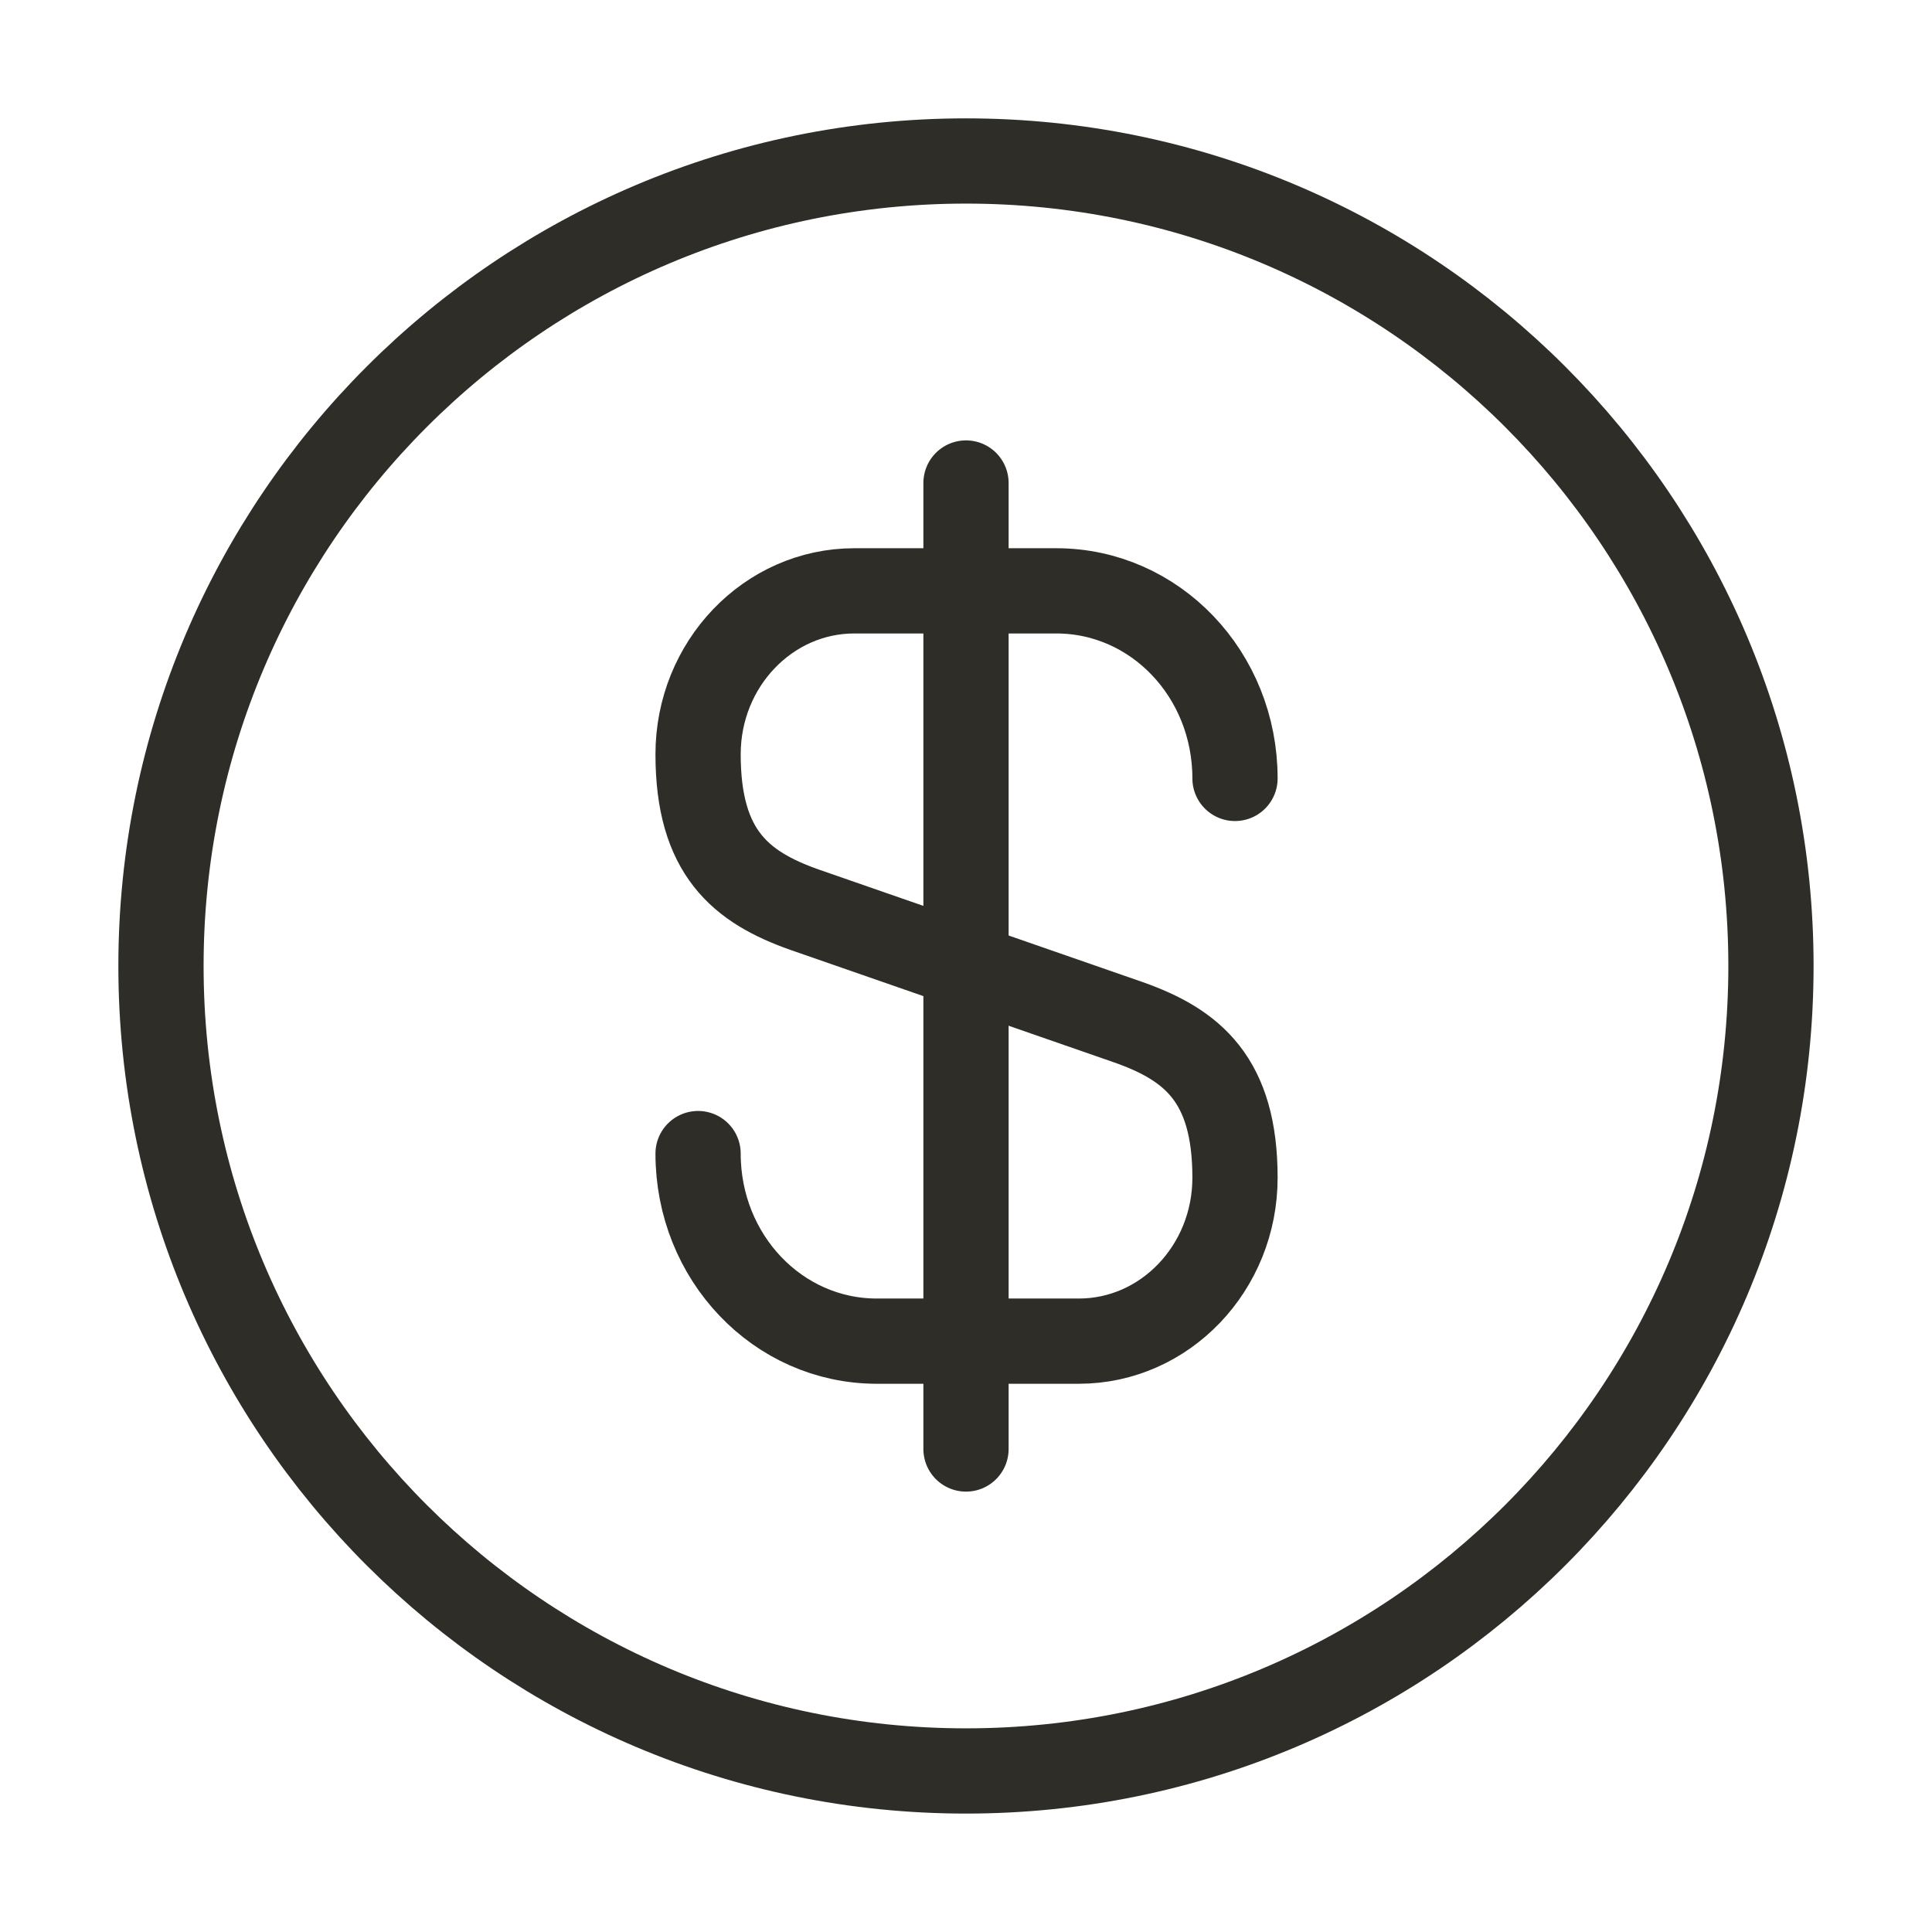
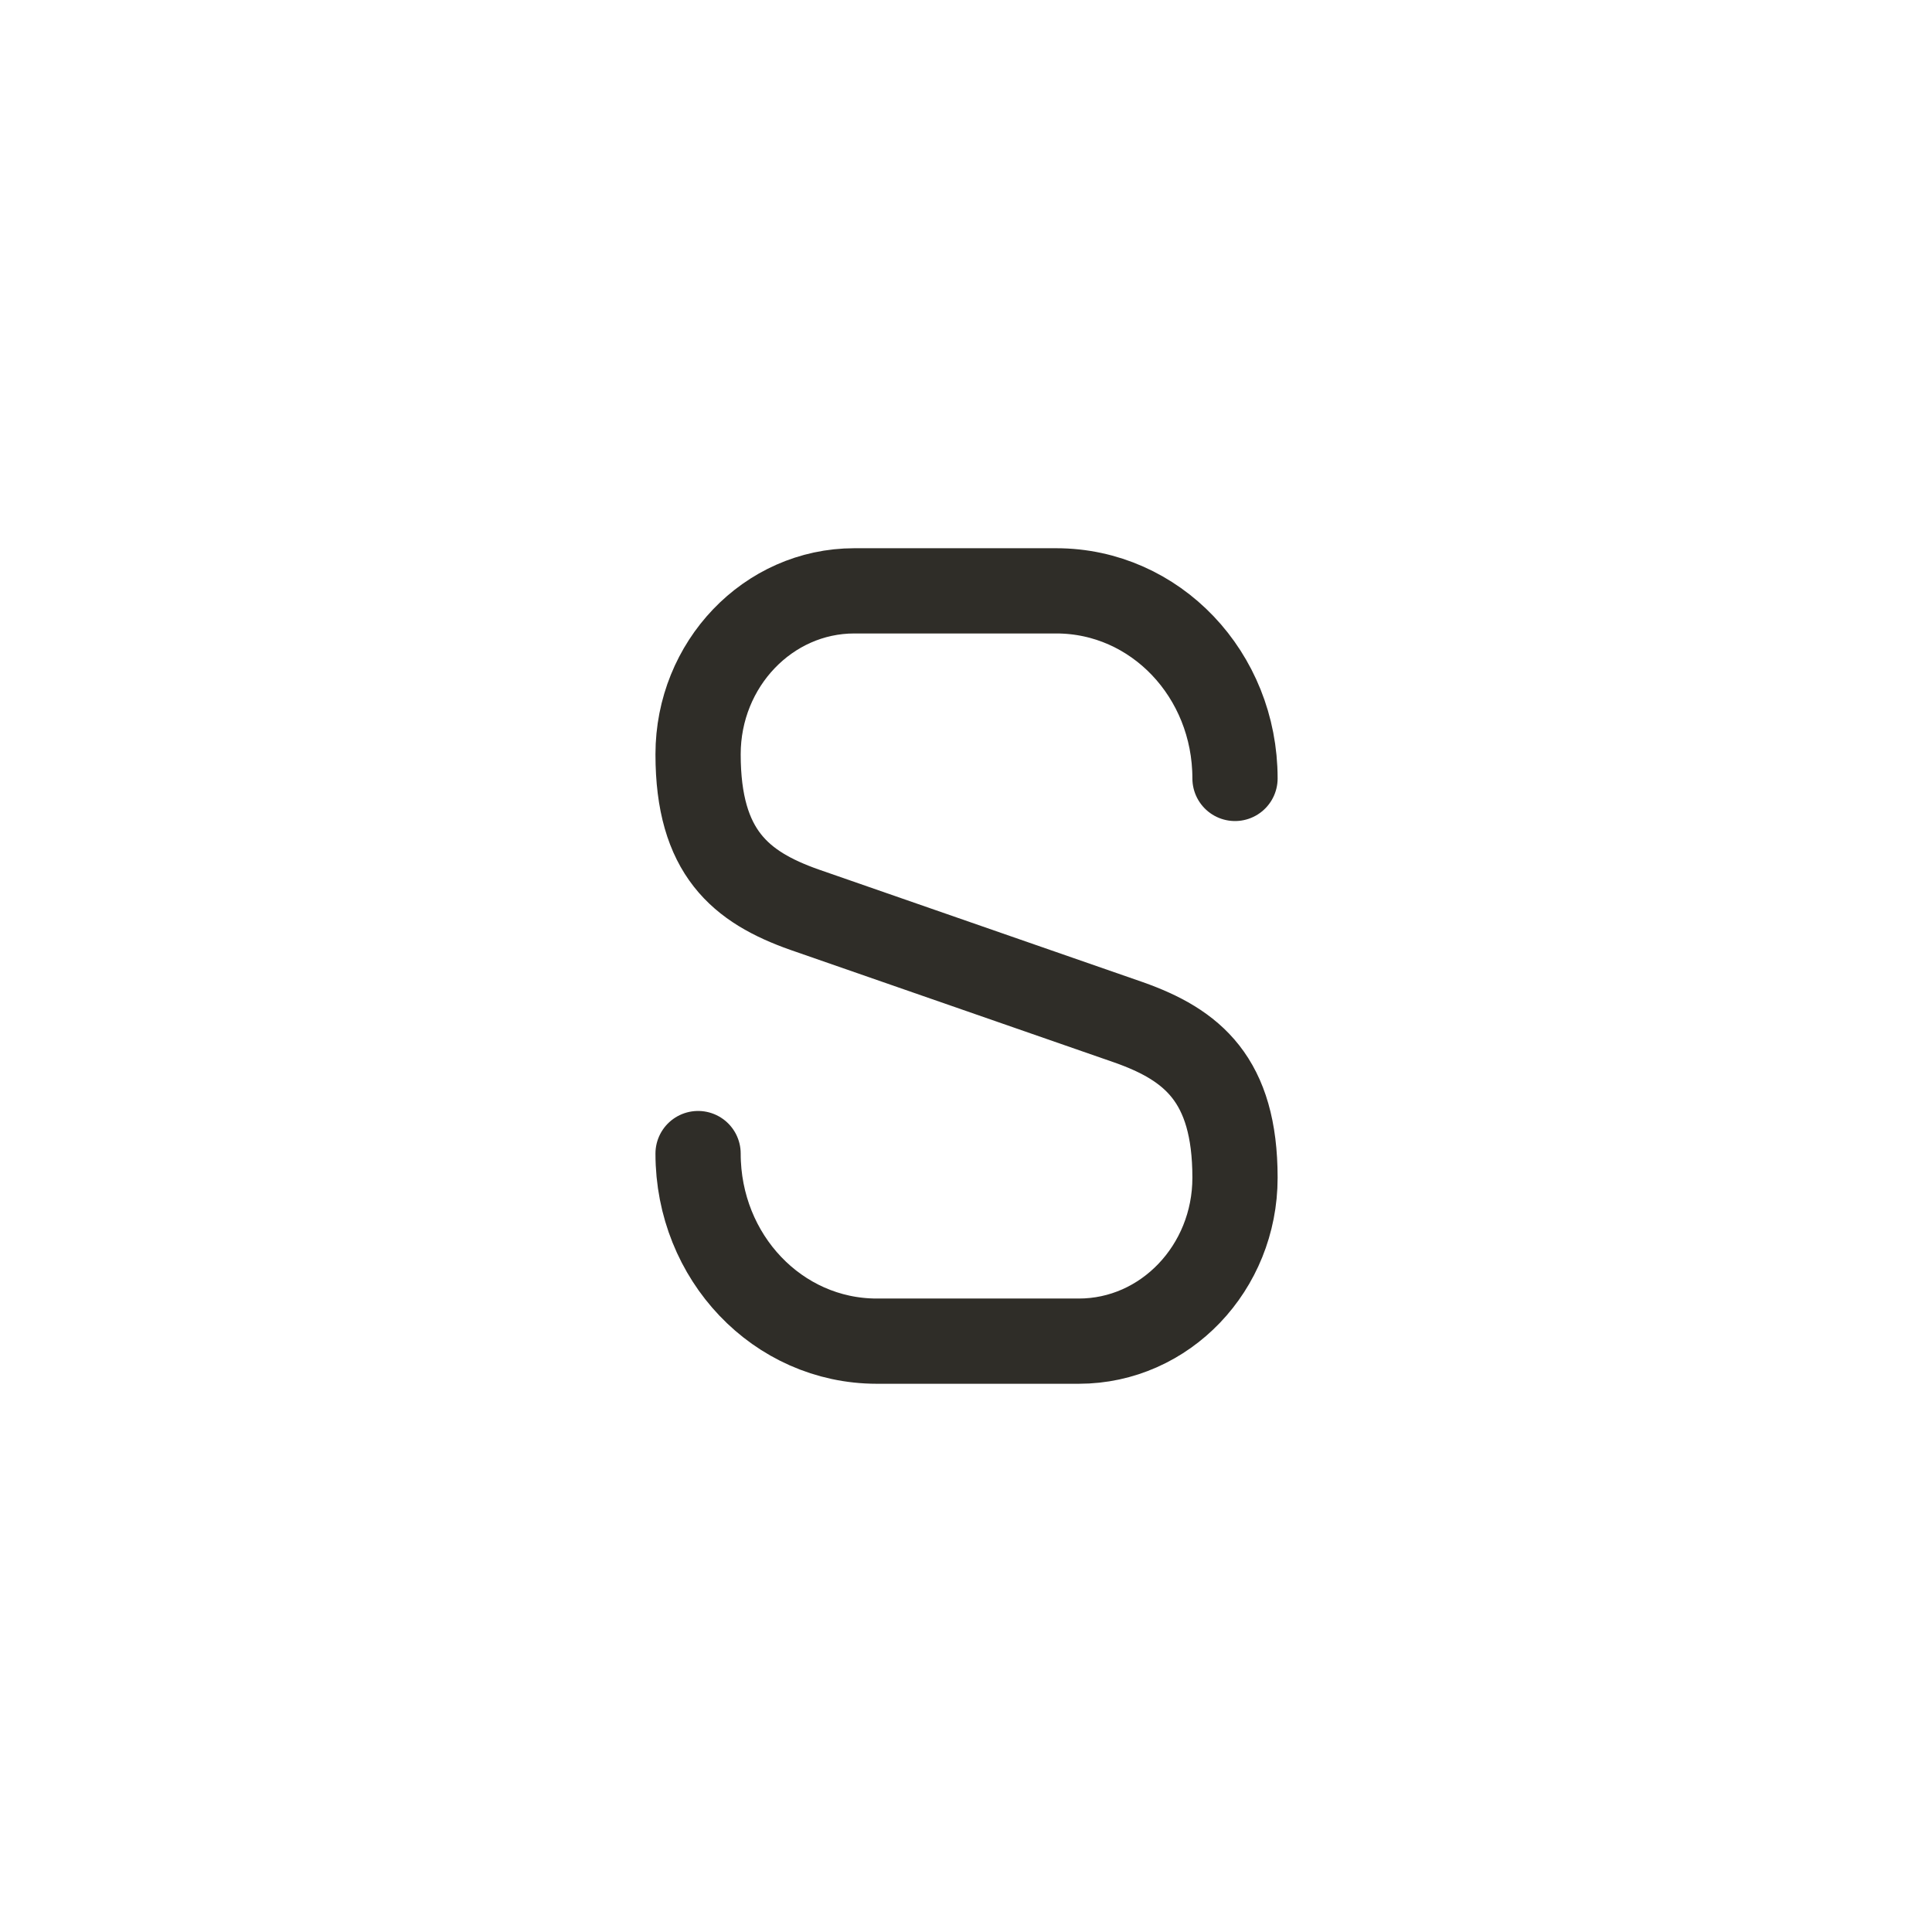
<svg xmlns="http://www.w3.org/2000/svg" width="34" height="34" viewBox="0 0 34 34" fill="none">
  <path d="M12.285 20.301C12.285 22.128 13.688 23.602 15.43 23.602H18.986C20.502 23.602 21.734 22.313 21.734 20.726C21.734 18.998 20.983 18.388 19.864 17.992L14.155 16.008C13.036 15.612 12.285 15.003 12.285 13.274C12.285 11.688 13.518 10.398 15.034 10.398H18.589C20.332 10.398 21.734 11.872 21.734 13.699" stroke="#2F2D28" stroke-width="1.5" stroke-linecap="round" stroke-linejoin="round" />
-   <path d="M17 8.5V25.5" stroke="#2F2D28" stroke-width="1.5" stroke-linecap="round" stroke-linejoin="round" />
-   <path d="M17 31.166C24.824 31.166 31.166 24.824 31.166 17C31.166 9.176 24.824 2.833 17 2.833C9.176 2.833 2.833 9.176 2.833 17C2.833 24.824 9.176 31.166 17 31.166Z" stroke="#2F2D28" stroke-width="1.5" stroke-linecap="round" stroke-linejoin="round" />
</svg>